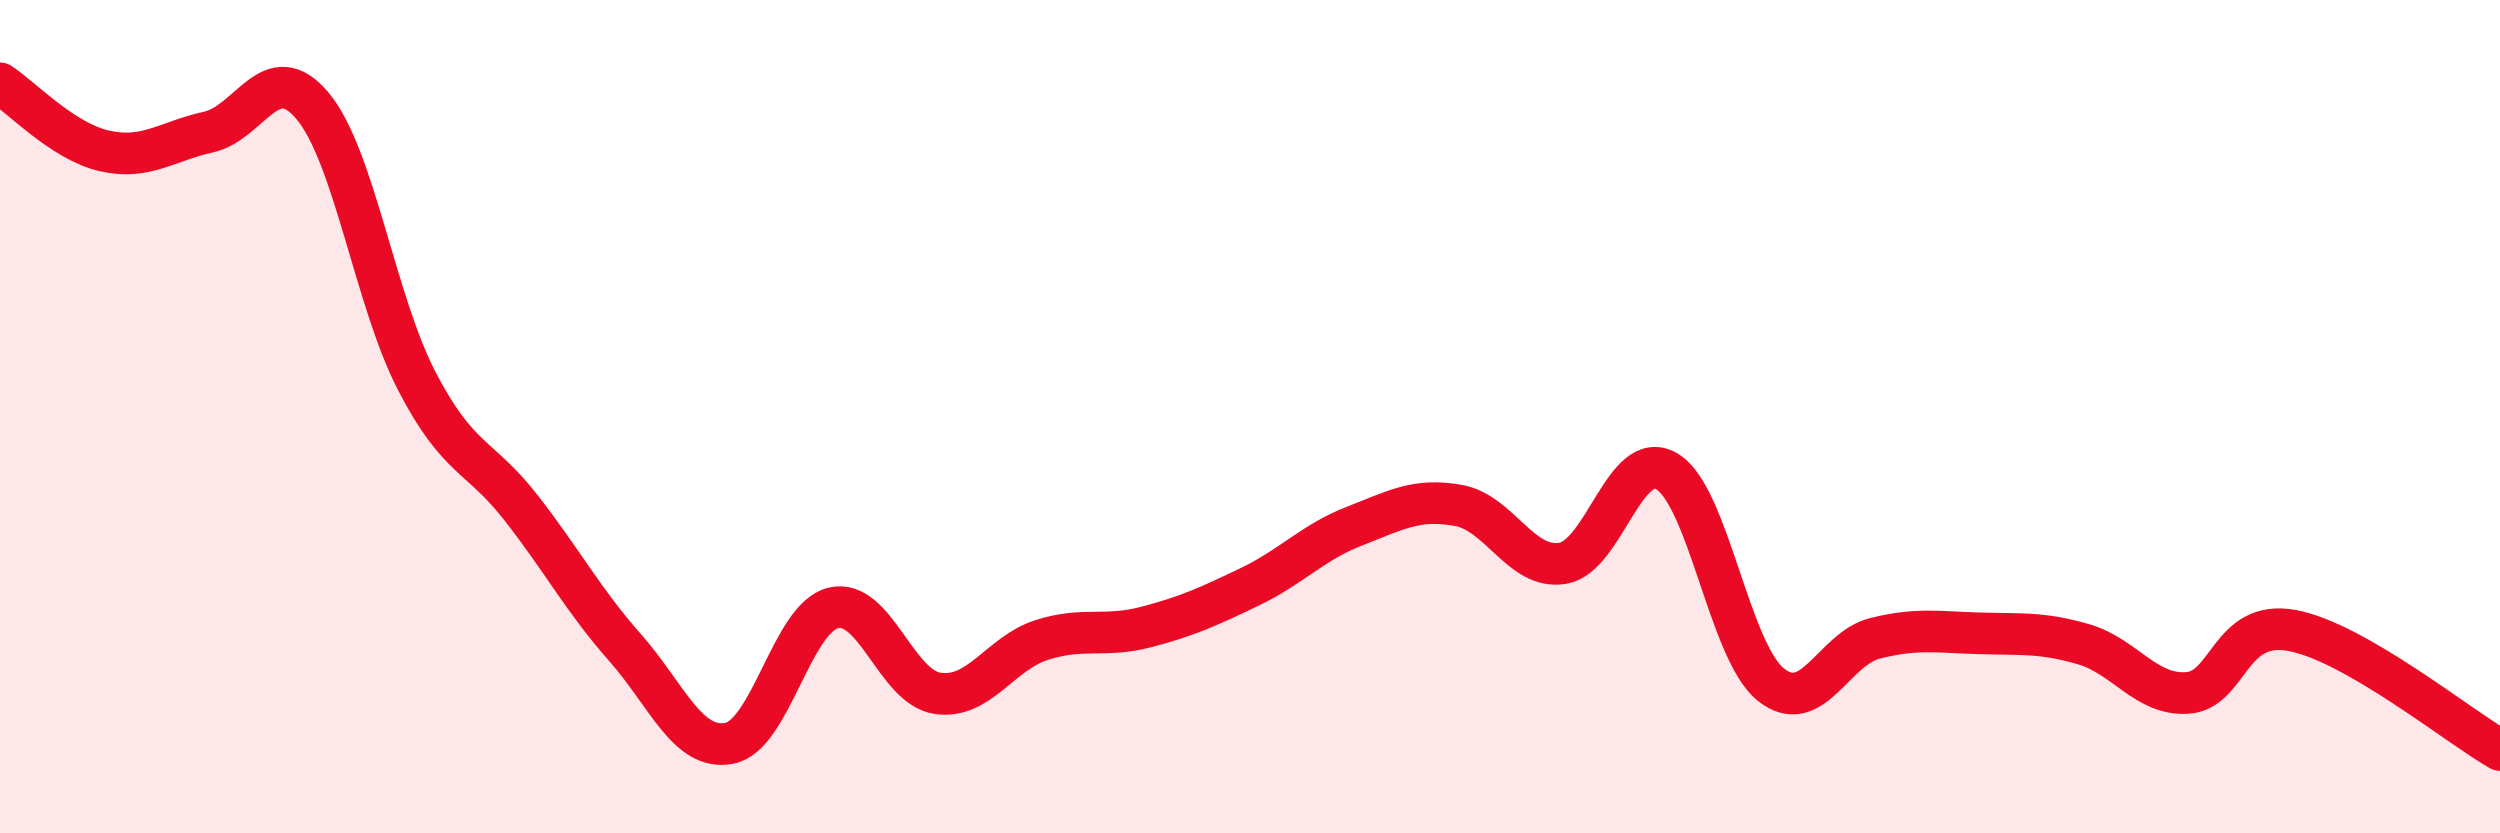
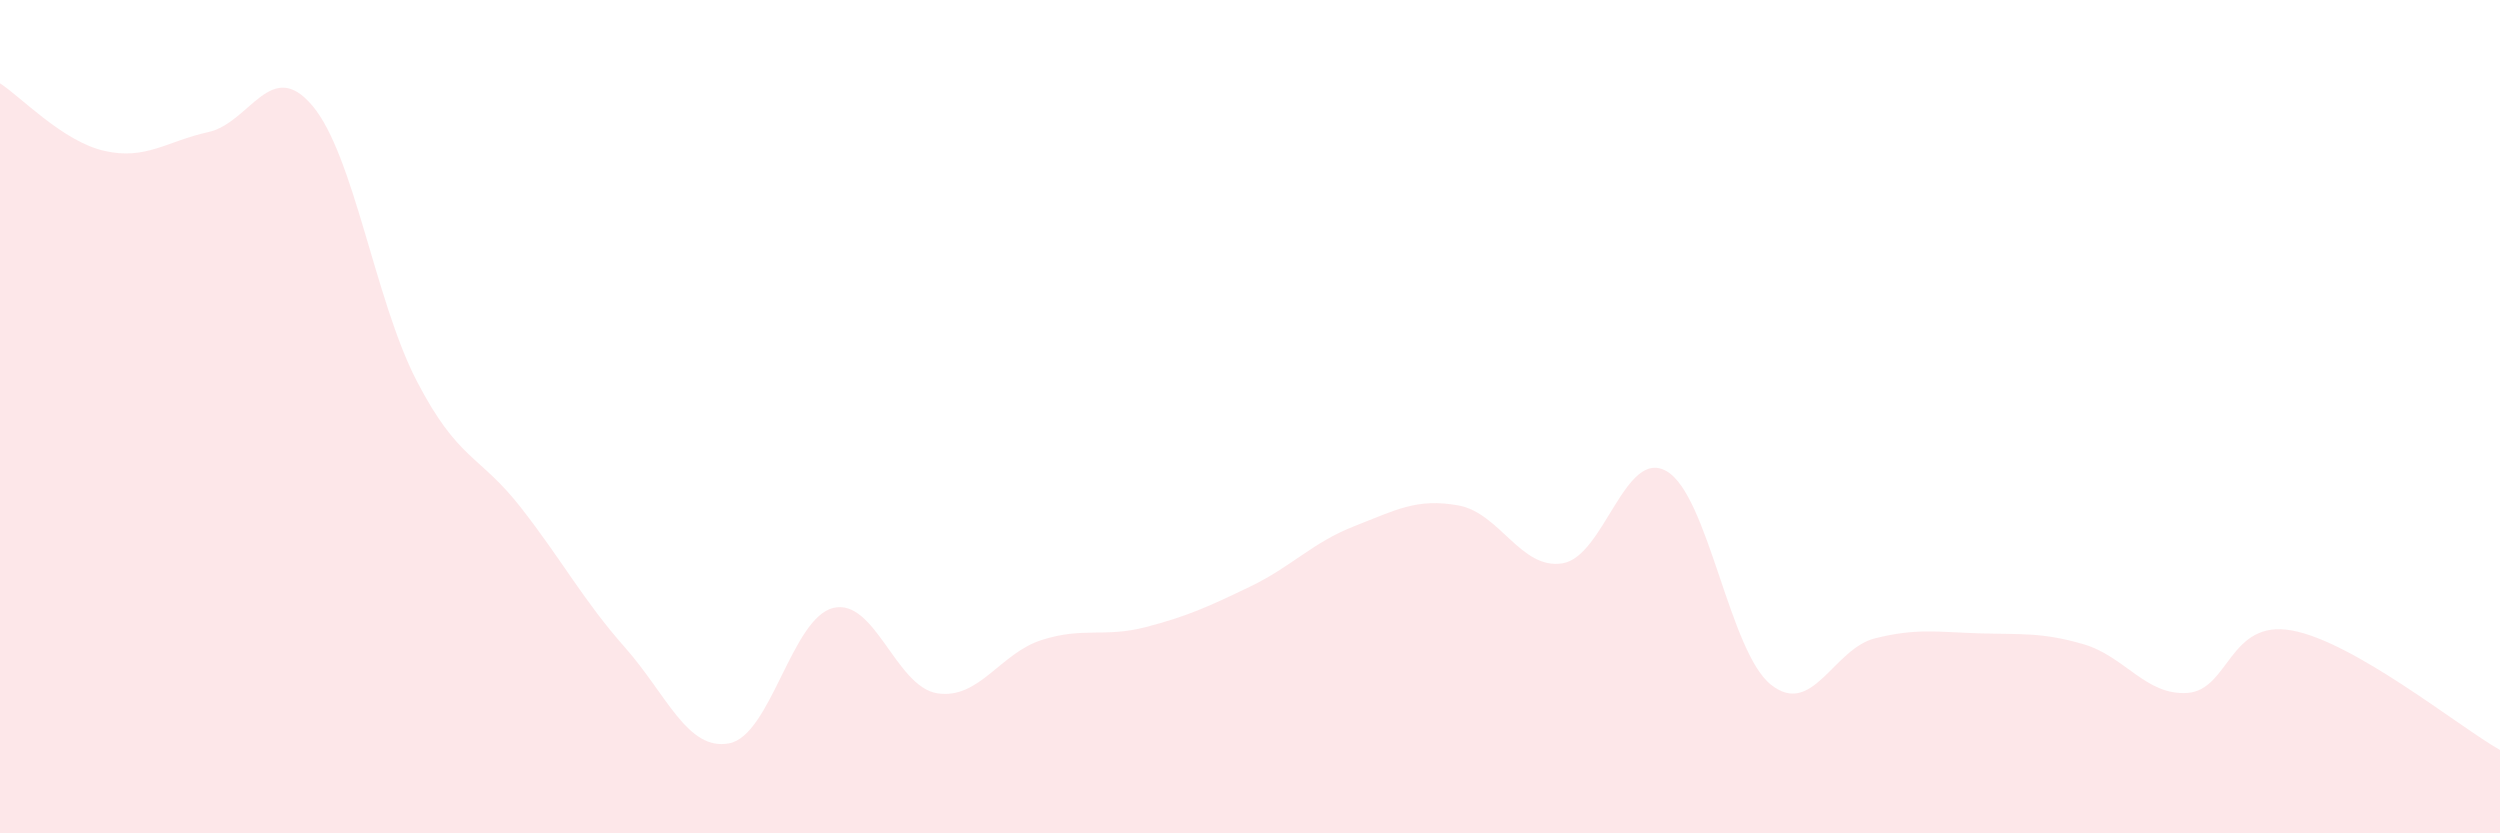
<svg xmlns="http://www.w3.org/2000/svg" width="60" height="20" viewBox="0 0 60 20">
  <path d="M 0,2 C 0.5,2.32 1.5,3.39 2.5,3.62 C 3.5,3.85 4,3.39 5,3.17 C 6,2.95 6.5,1.35 7.5,2.54 C 8.5,3.73 9,7.21 10,9.14 C 11,11.07 11.5,10.9 12.5,12.18 C 13.5,13.46 14,14.41 15,15.54 C 16,16.67 16.5,18.03 17.5,17.84 C 18.5,17.65 19,14.83 20,14.59 C 21,14.35 21.5,16.49 22.5,16.64 C 23.5,16.79 24,15.68 25,15.36 C 26,15.04 26.5,15.31 27.5,15.05 C 28.5,14.79 29,14.56 30,14.08 C 31,13.6 31.5,13.02 32.5,12.63 C 33.5,12.24 34,11.95 35,12.13 C 36,12.31 36.5,13.68 37.5,13.52 C 38.5,13.36 39,10.73 40,11.31 C 41,11.89 41.5,15.63 42.5,16.43 C 43.5,17.23 44,15.57 45,15.32 C 46,15.07 46.5,15.17 47.5,15.2 C 48.5,15.23 49,15.17 50,15.46 C 51,15.75 51.5,16.7 52.5,16.63 C 53.5,16.56 53.5,14.86 55,15.13 C 56.5,15.4 59,17.43 60,18L60 20L0 20Z" fill="#EB0A25" opacity="0.1" stroke-linecap="round" stroke-linejoin="round" />
-   <path d="M 0,2 C 0.5,2.32 1.5,3.39 2.5,3.62 C 3.5,3.85 4,3.39 5,3.17 C 6,2.95 6.5,1.35 7.5,2.54 C 8.5,3.73 9,7.21 10,9.14 C 11,11.07 11.5,10.9 12.5,12.18 C 13.5,13.46 14,14.41 15,15.54 C 16,16.67 16.5,18.03 17.5,17.84 C 18.5,17.65 19,14.83 20,14.59 C 21,14.35 21.5,16.49 22.5,16.64 C 23.5,16.79 24,15.68 25,15.36 C 26,15.04 26.5,15.31 27.5,15.05 C 28.5,14.79 29,14.56 30,14.08 C 31,13.6 31.5,13.02 32.5,12.63 C 33.5,12.24 34,11.95 35,12.13 C 36,12.31 36.5,13.68 37.5,13.52 C 38.5,13.36 39,10.73 40,11.31 C 41,11.89 41.5,15.63 42.5,16.43 C 43.5,17.23 44,15.57 45,15.32 C 46,15.07 46.5,15.17 47.5,15.2 C 48.5,15.23 49,15.17 50,15.46 C 51,15.75 51.5,16.7 52.5,16.63 C 53.5,16.56 53.5,14.86 55,15.13 C 56.5,15.4 59,17.43 60,18" stroke="#EB0A25" stroke-width="1" fill="none" stroke-linecap="round" stroke-linejoin="round" />
</svg>